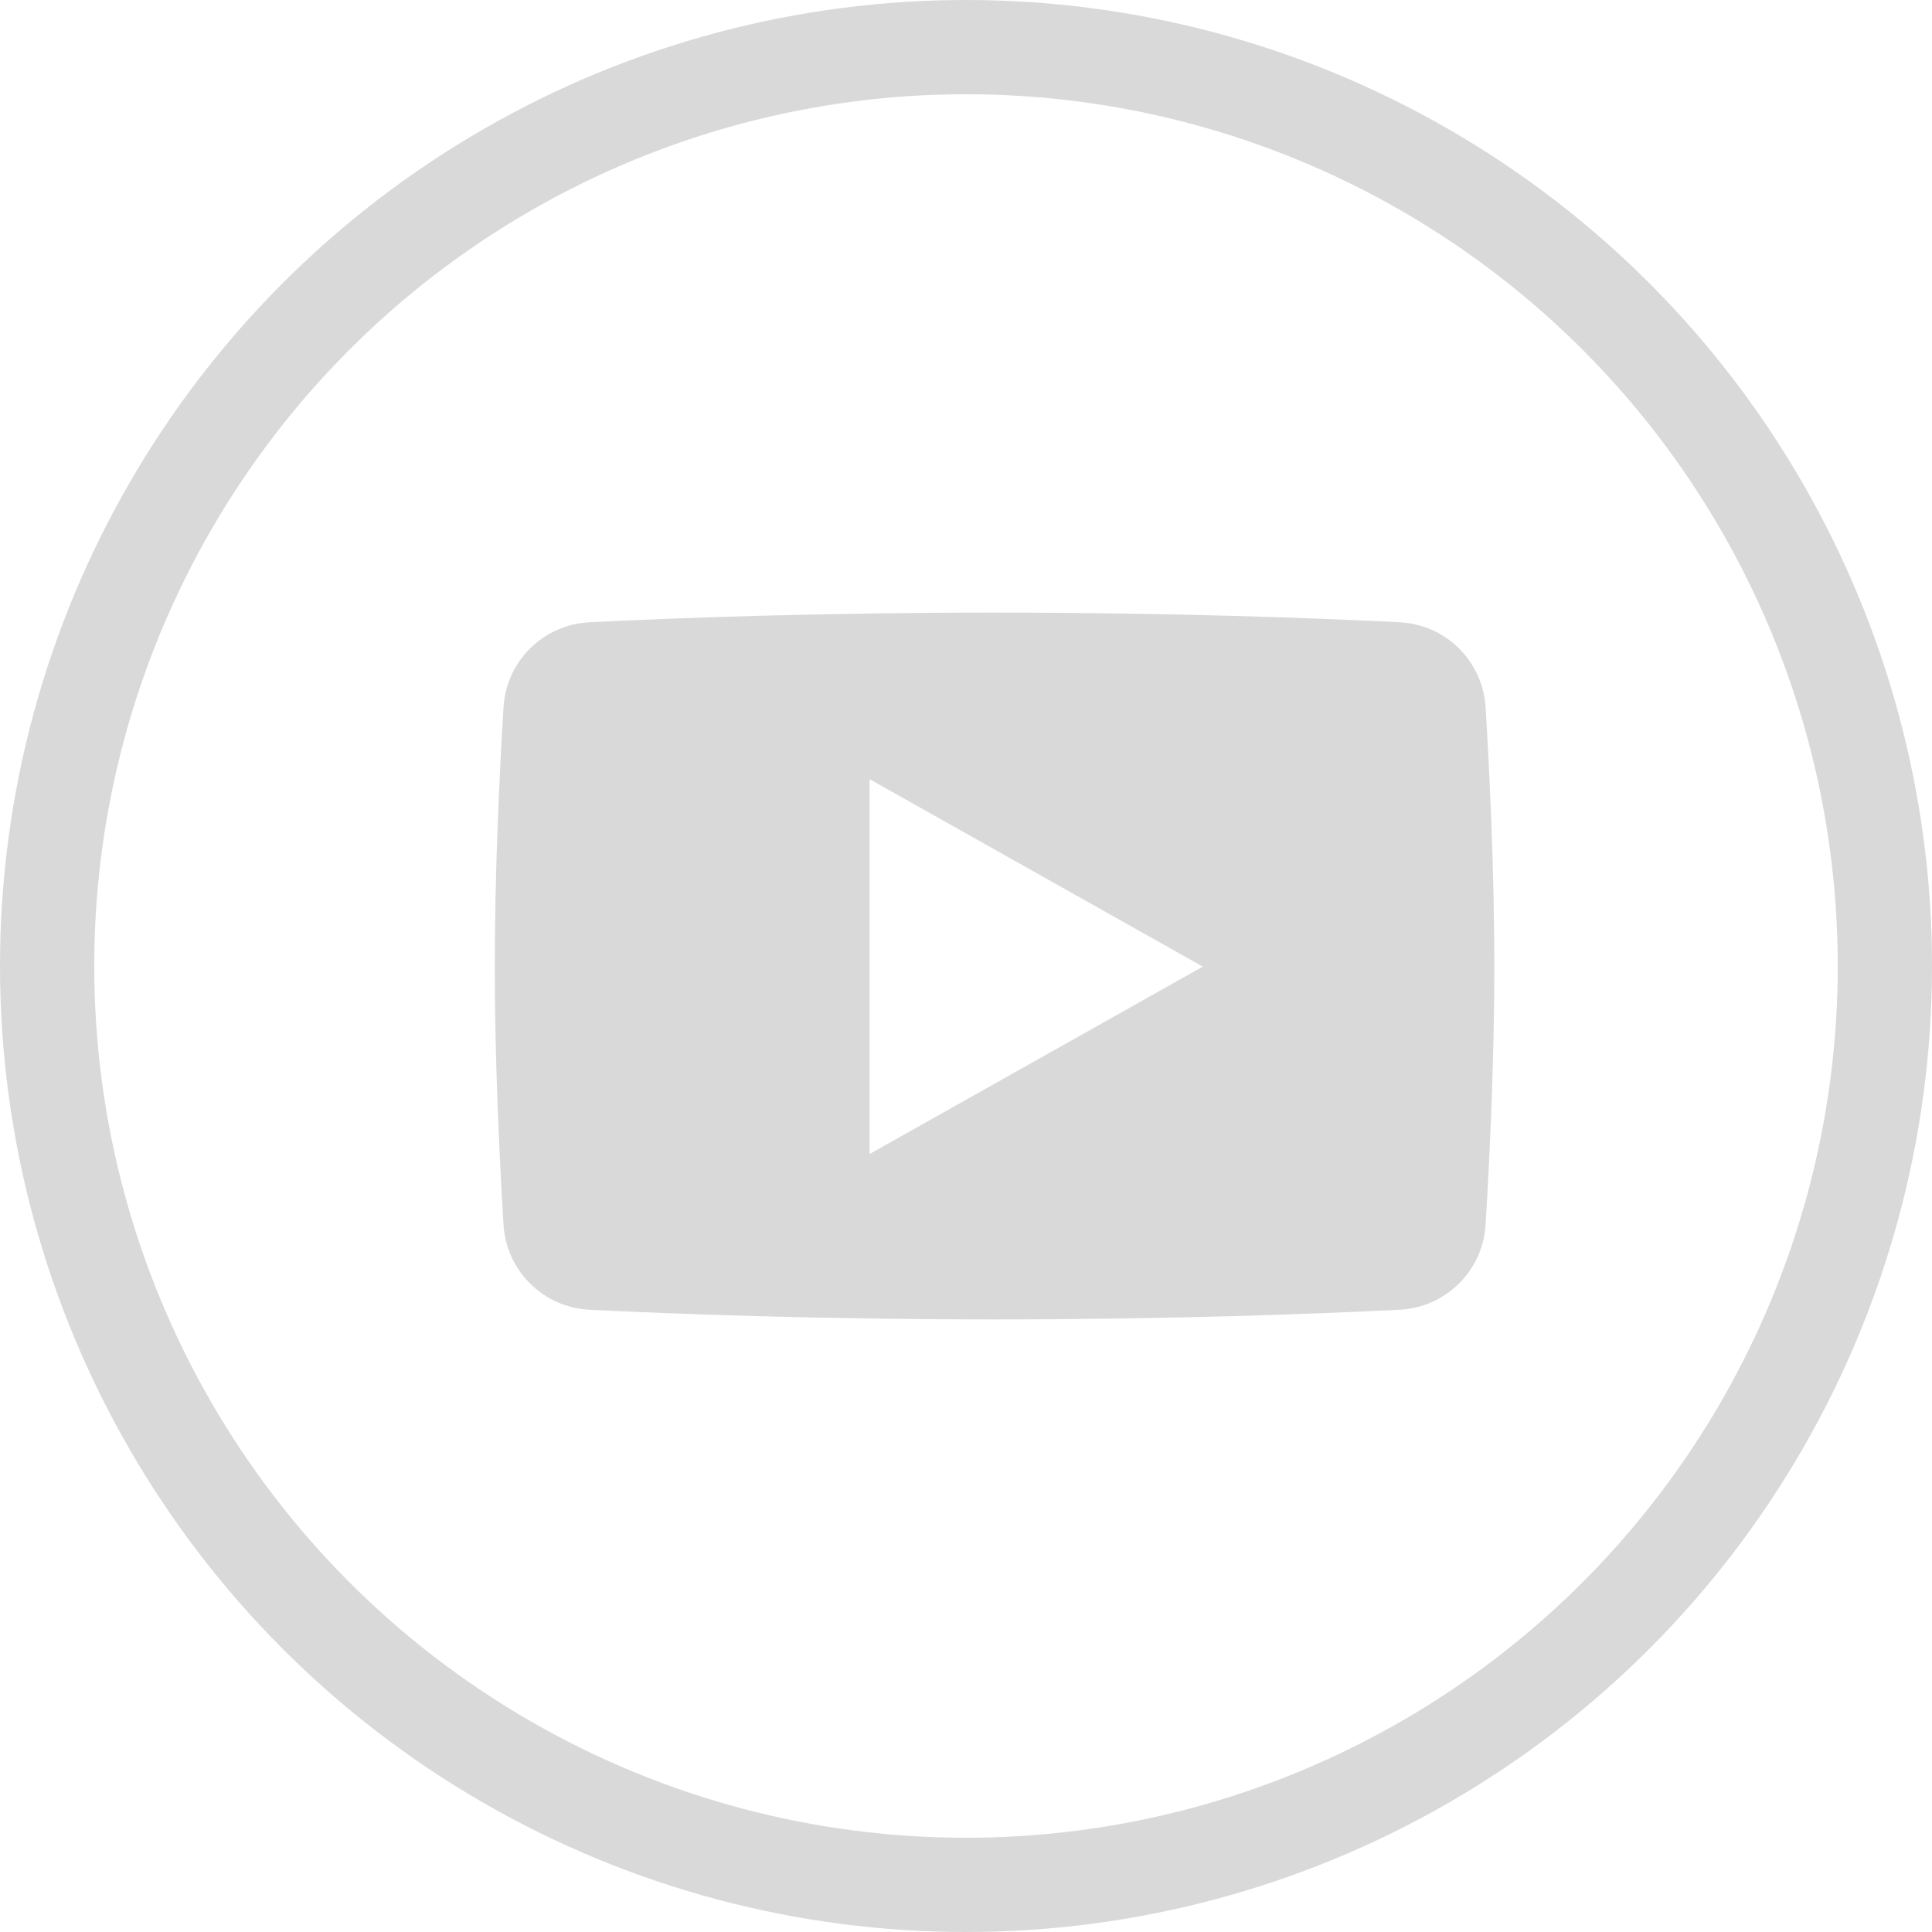
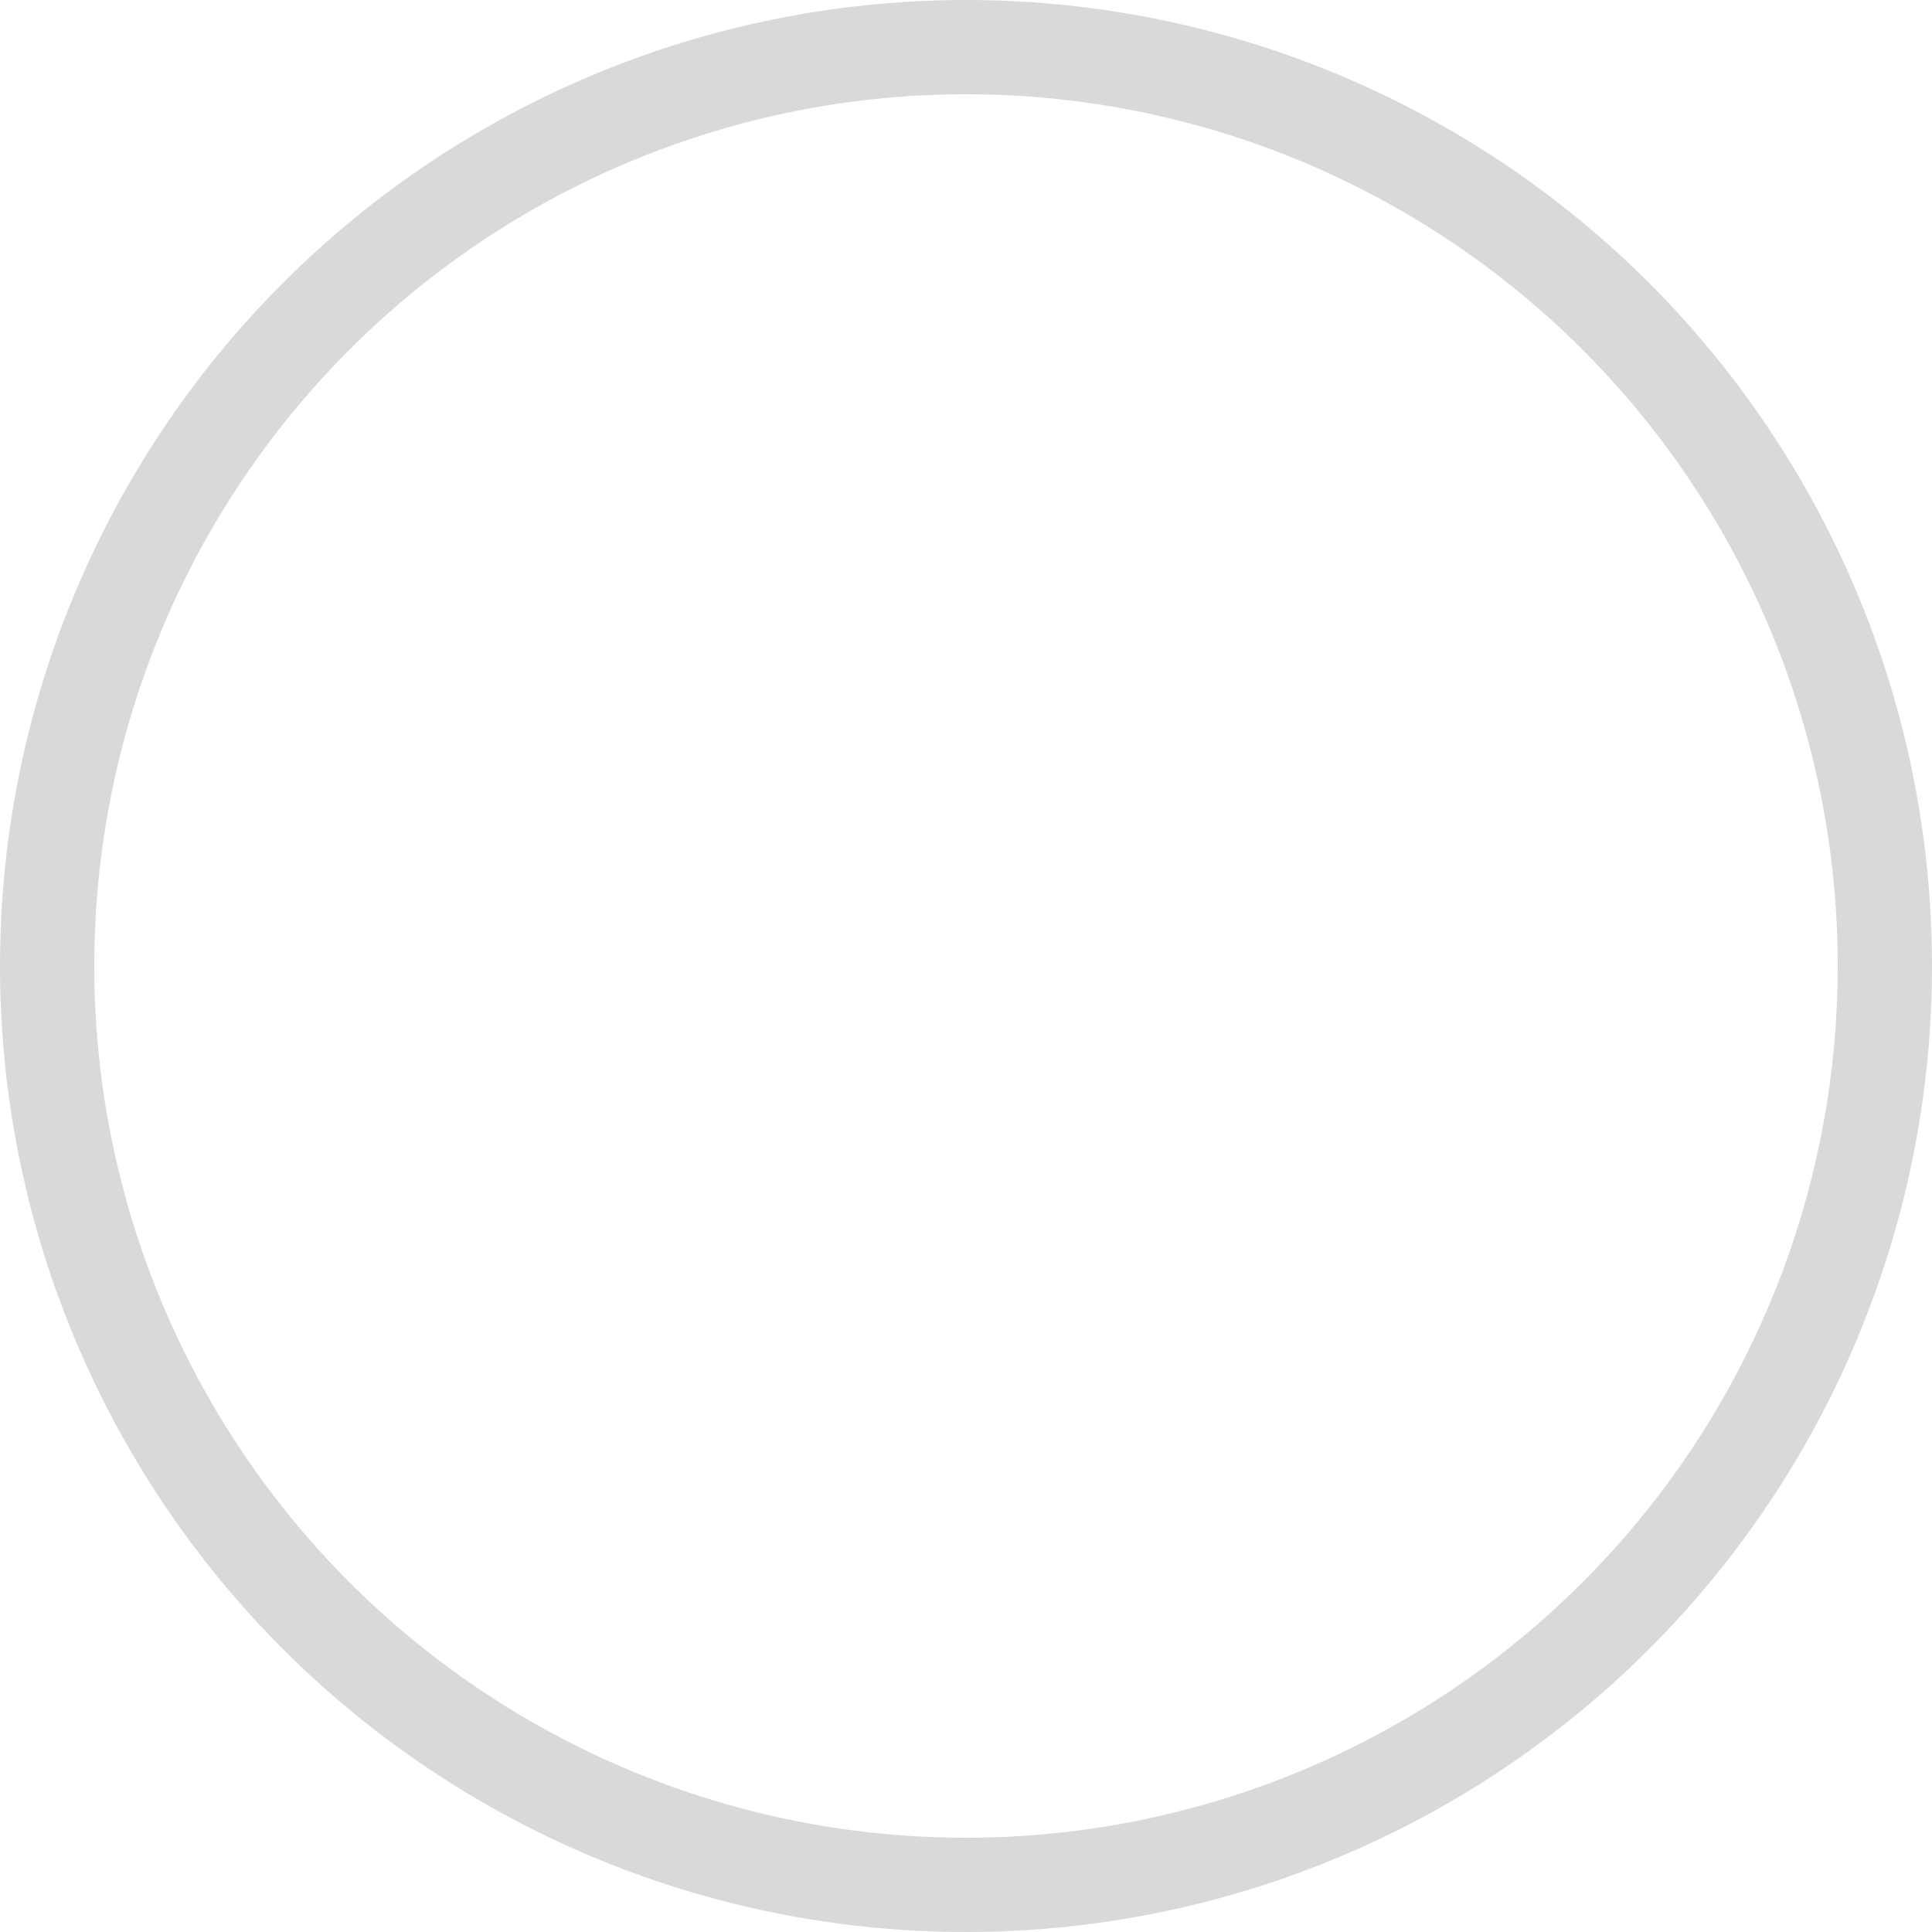
<svg xmlns="http://www.w3.org/2000/svg" width="41" height="41" viewBox="0 0 41 41" fill="none">
  <circle cx="20.5" cy="20.5" r="19.5" stroke="#D9D9D9" stroke-width="2" />
-   <path fill-rule="evenodd" clip-rule="evenodd" d="M12.514 13.205C11.528 13.254 10.745 14.028 10.685 15.013C10.6 16.418 10.5 18.497 10.5 20.5C10.5 22.503 10.6 24.582 10.685 25.987C10.745 26.972 11.528 27.746 12.514 27.795C14.297 27.884 17.353 28 21.106 28C24.859 28 27.915 27.884 29.698 27.795C30.684 27.746 31.467 26.972 31.527 25.987C31.612 24.582 31.712 22.503 31.712 20.5C31.712 18.497 31.612 16.418 31.527 15.013C31.467 14.028 30.684 13.254 29.698 13.205C27.915 13.116 24.859 13 21.106 13C17.353 13 14.297 13.116 12.514 13.205ZM25.525 20.513L18.454 16.535L18.454 24.49L25.525 20.513Z" fill="#D9D9D9" />
</svg>